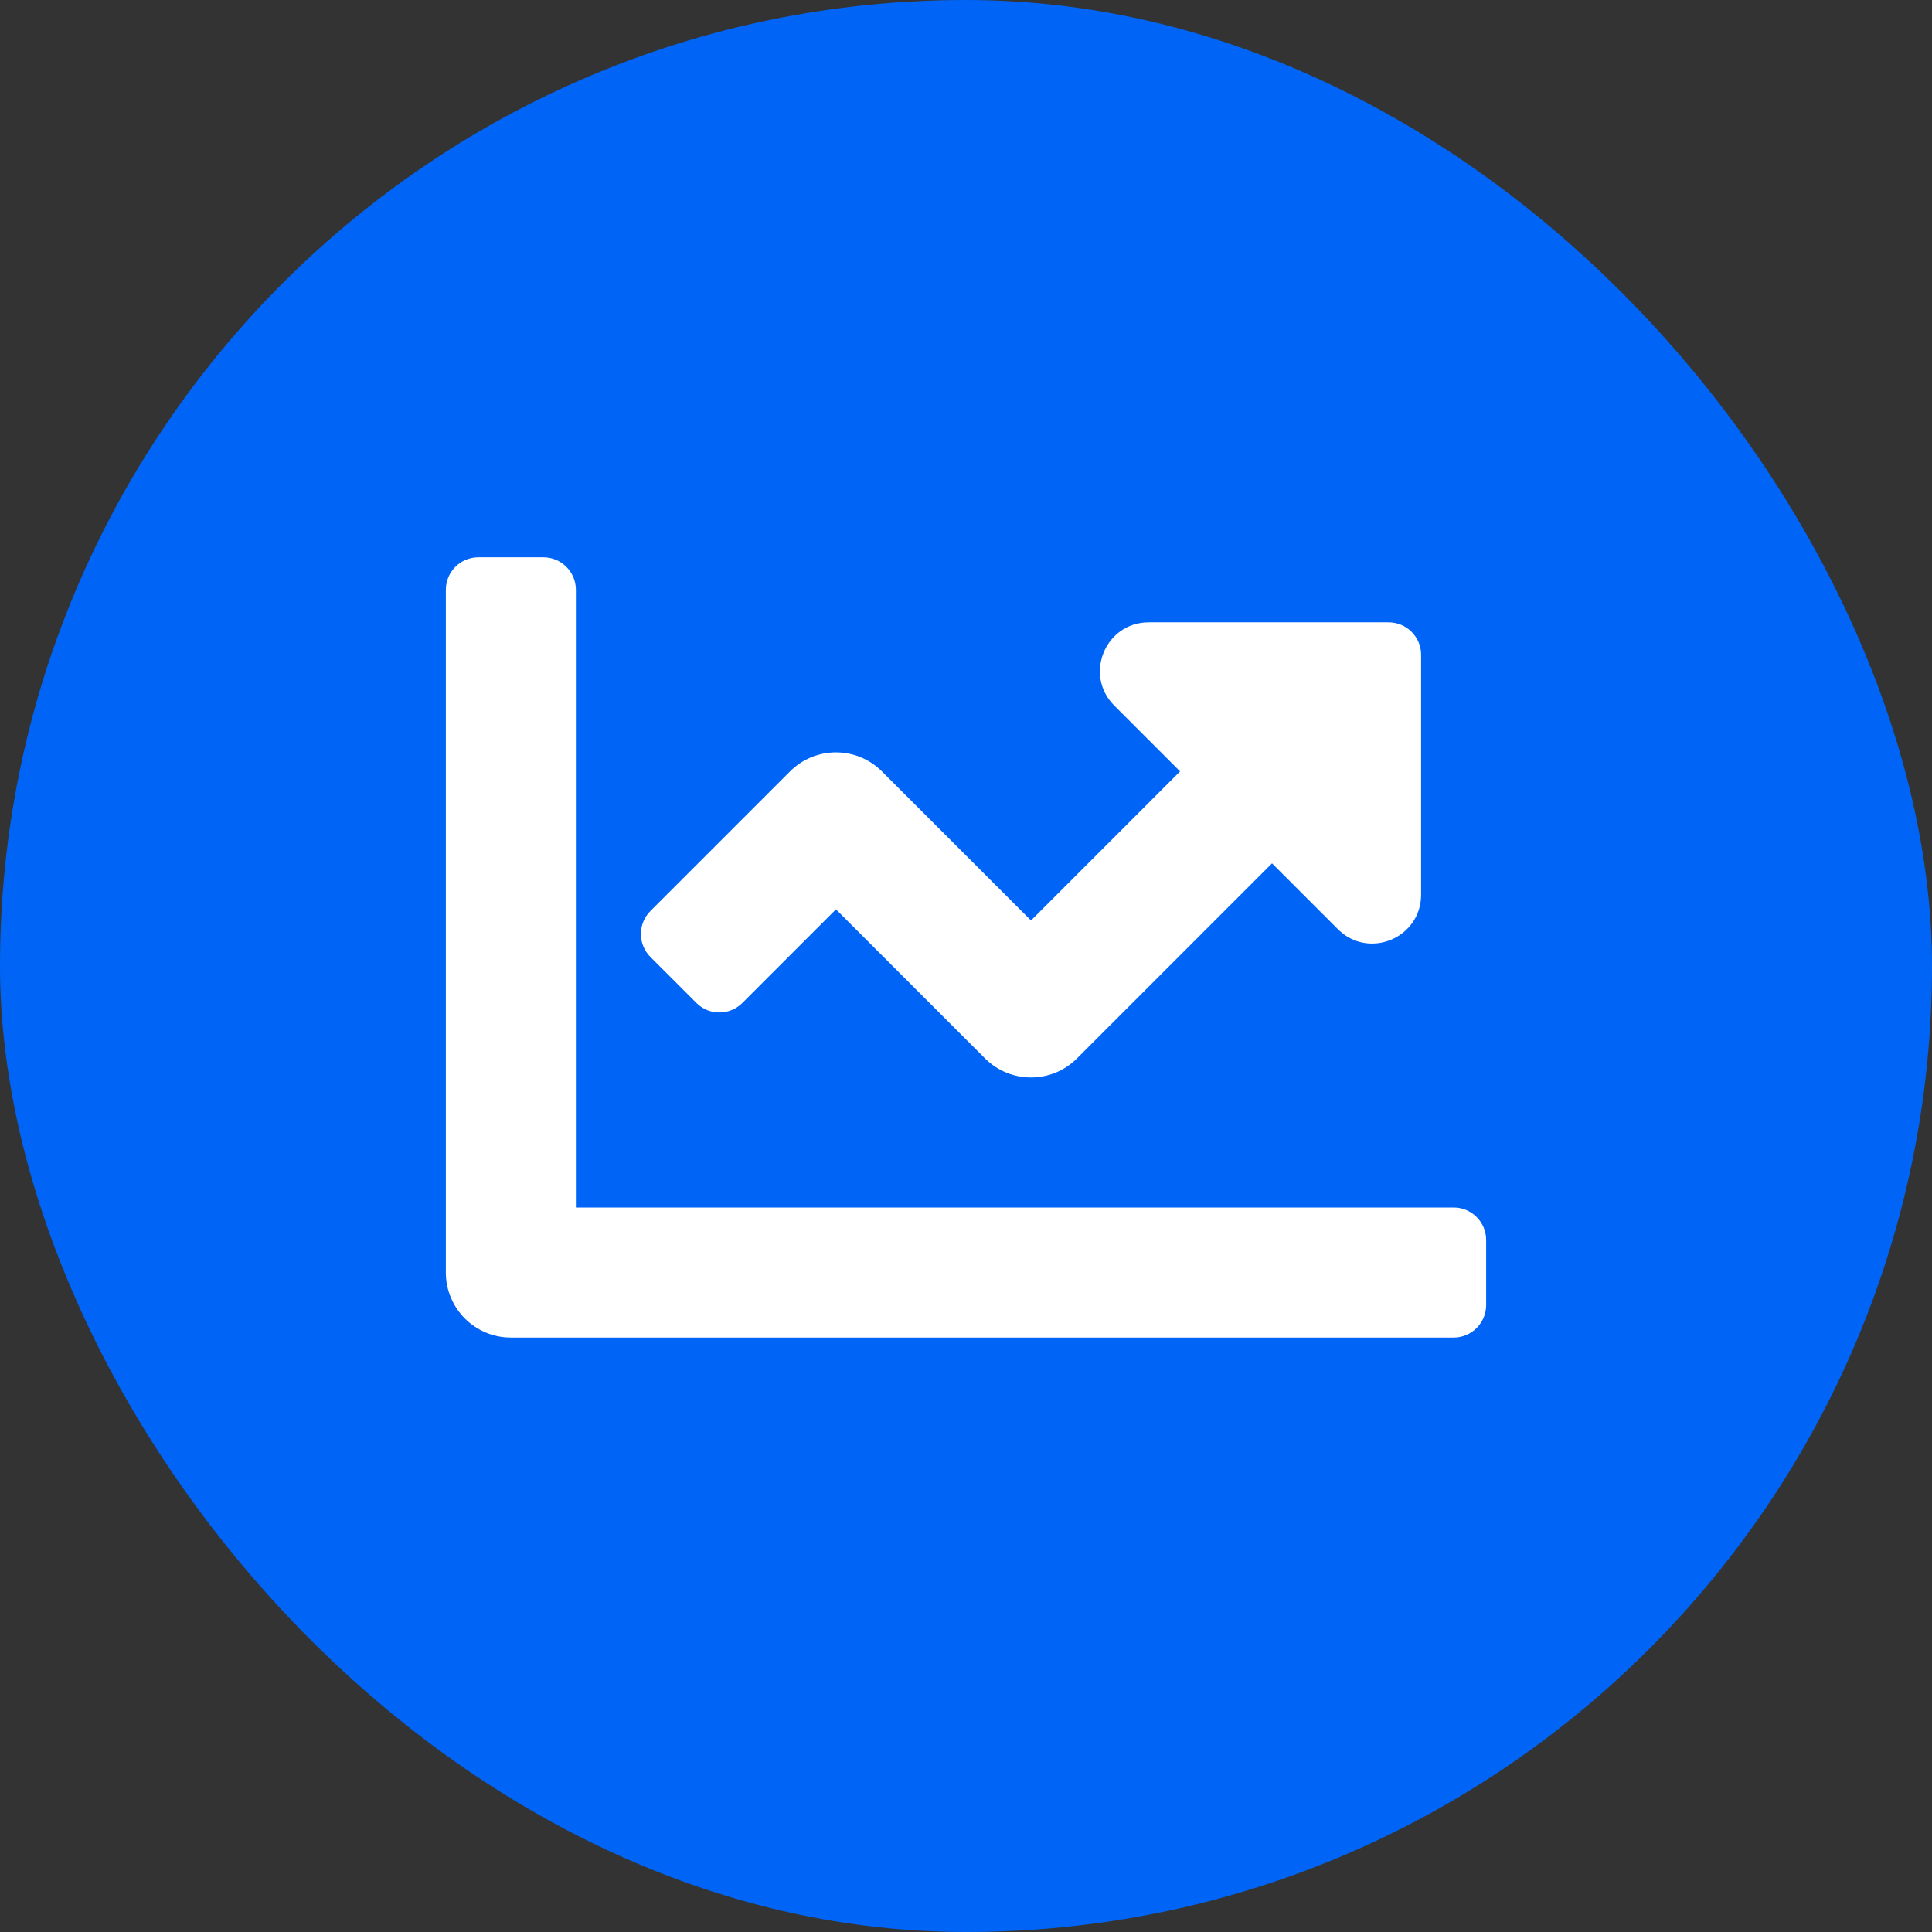
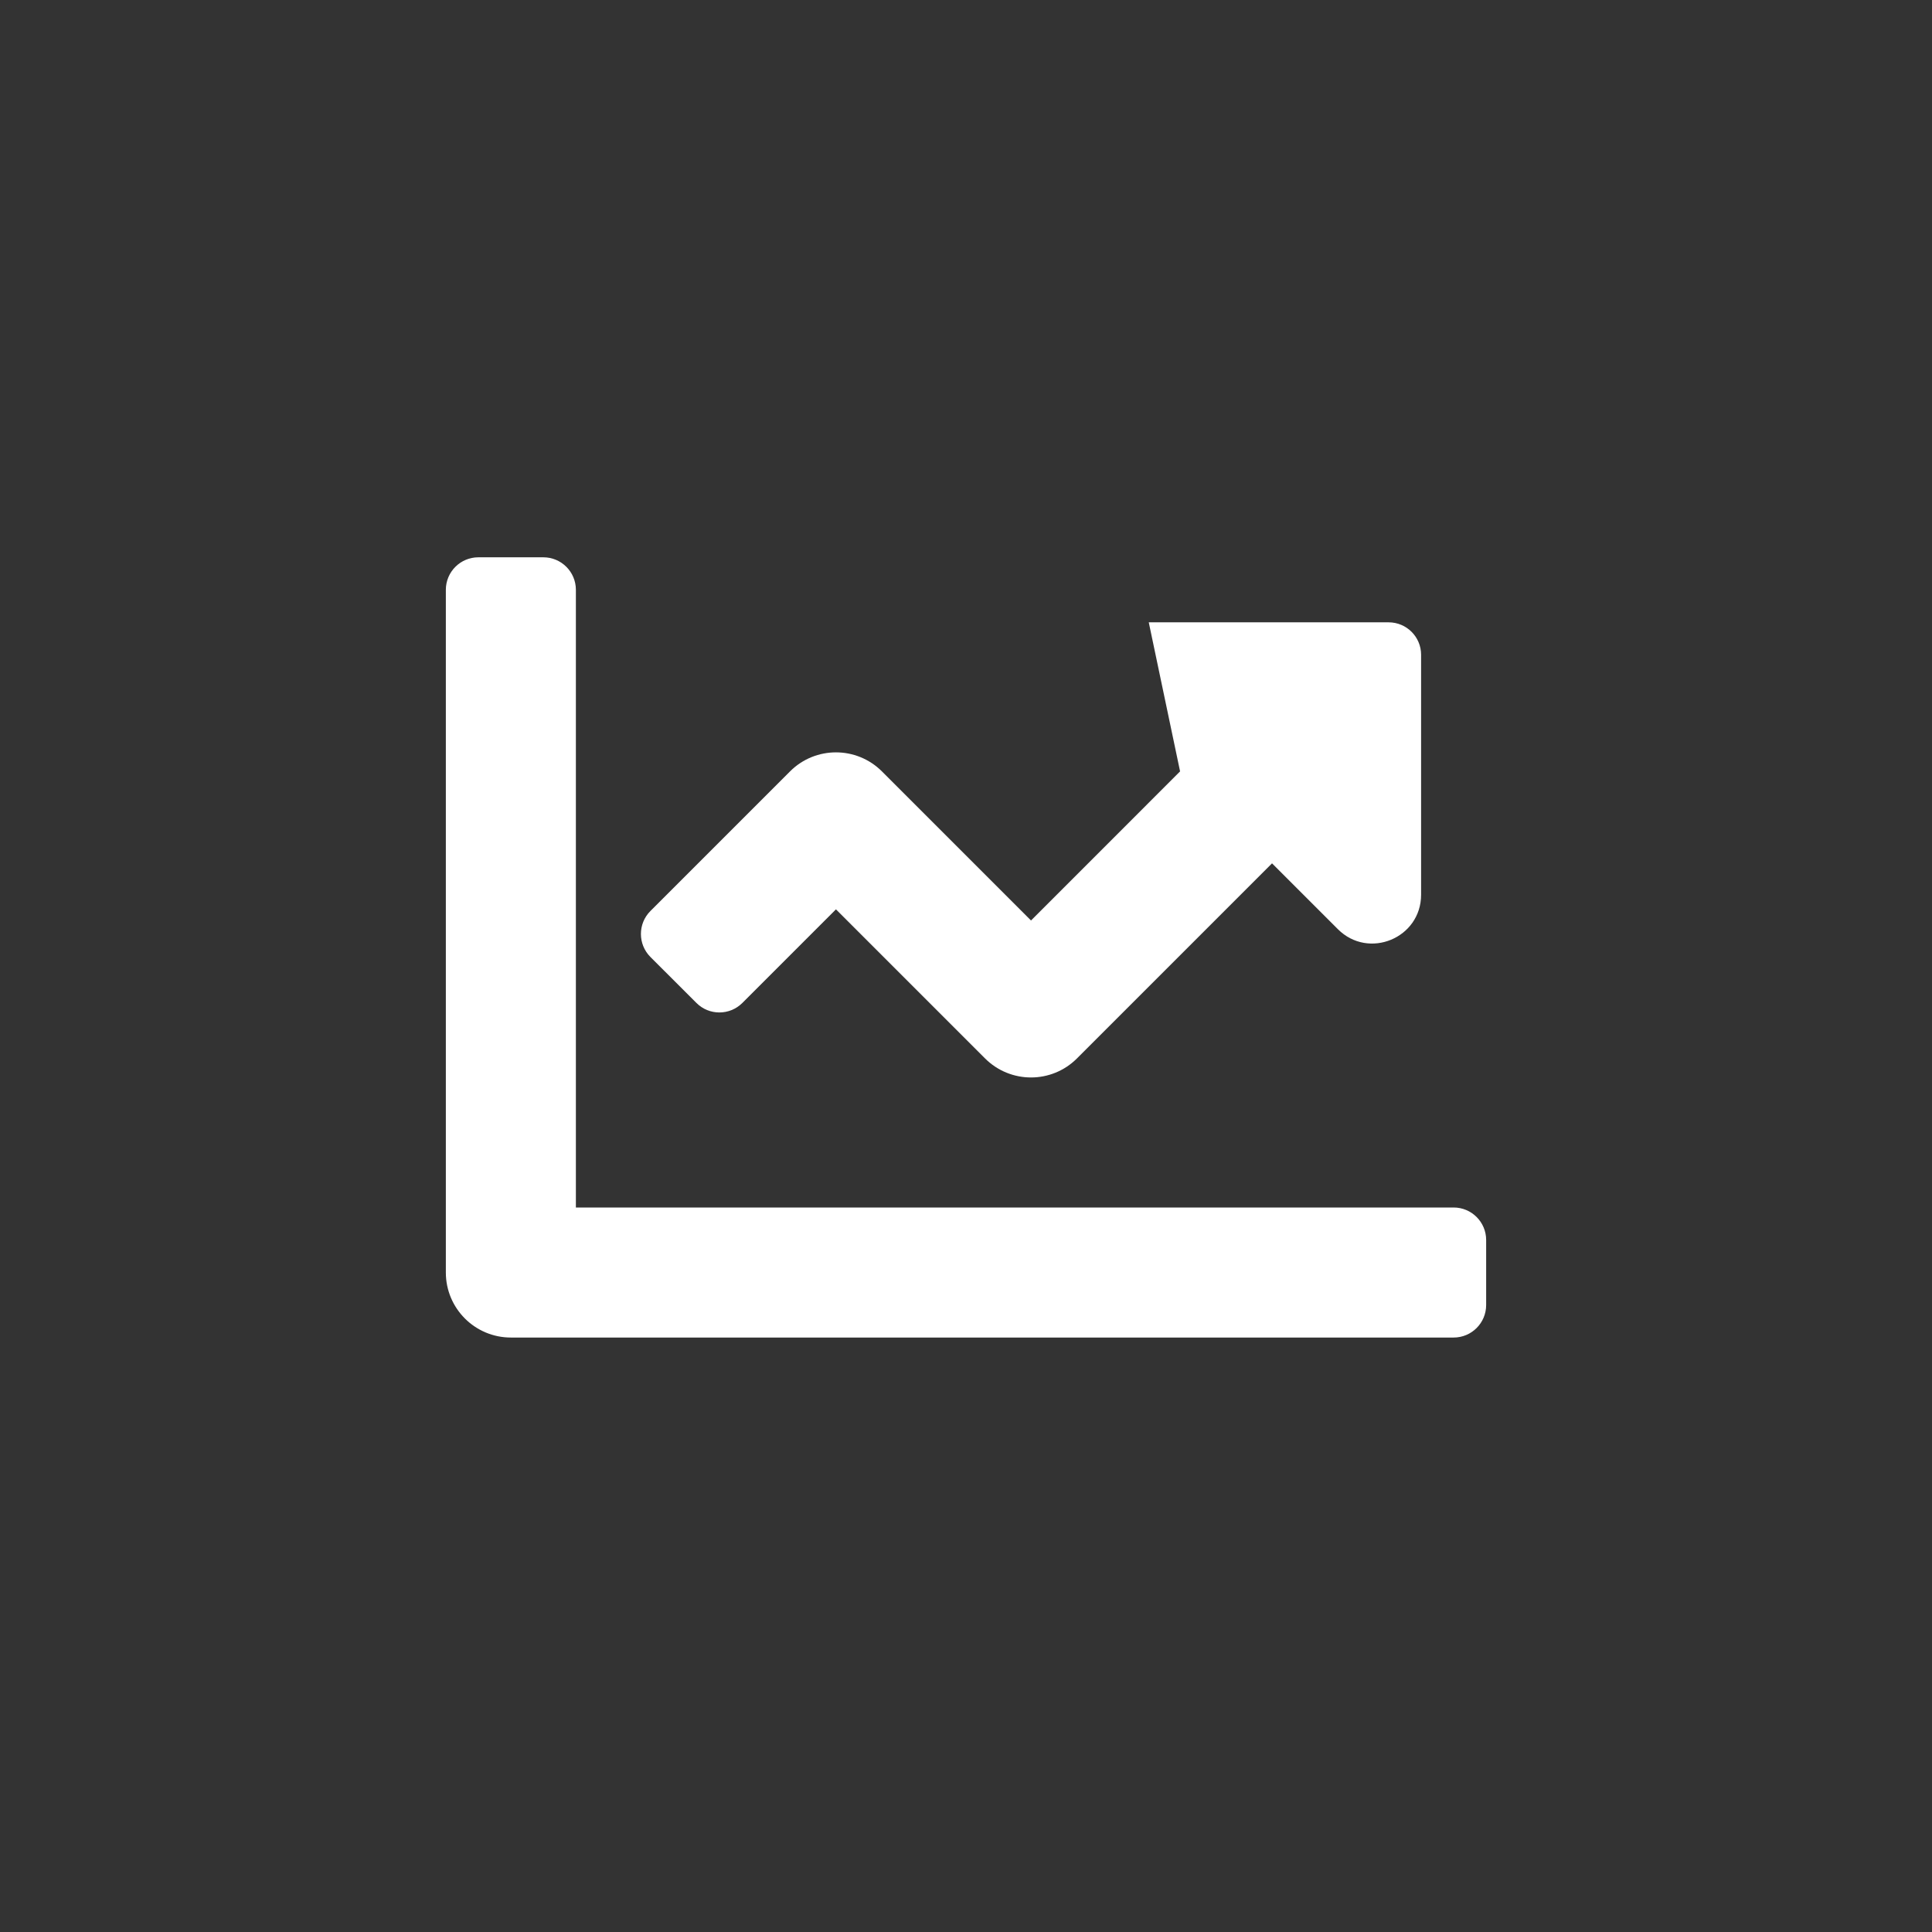
<svg xmlns="http://www.w3.org/2000/svg" width="52" height="52" viewBox="0 0 52 52" fill="none">
  <rect x="0" y="0" width="52" height="52" fill="#333333" stroke="none" />
-   <rect width="52" height="52" rx="26" fill="#0065F6" />
-   <path d="M39.125 32.5H15.5V15.875C15.5 15.392 15.108 15 14.625 15H12.875C12.392 15 12 15.392 12 15.875V34.25C12 35.216 12.784 36 13.75 36H39.125C39.608 36 40 35.608 40 35.125V33.375C40 32.892 39.608 32.5 39.125 32.5ZM37.375 16.75H30.919C29.749 16.75 29.164 18.164 29.991 18.991L31.762 20.762L27.75 24.775L23.738 20.763C23.054 20.079 21.946 20.079 21.263 20.763L17.506 24.52C17.165 24.861 17.165 25.415 17.506 25.757L18.744 26.994C19.085 27.336 19.639 27.336 19.981 26.994L22.5 24.475L26.512 28.487C27.196 29.171 28.304 29.171 28.987 28.487L34.237 23.237L36.009 25.009C36.836 25.836 38.249 25.25 38.249 24.081V17.625C38.25 17.142 37.858 16.75 37.375 16.75Z" fill="white" />
+   <path d="M39.125 32.5H15.5V15.875C15.5 15.392 15.108 15 14.625 15H12.875C12.392 15 12 15.392 12 15.875V34.25C12 35.216 12.784 36 13.75 36H39.125C39.608 36 40 35.608 40 35.125V33.375C40 32.892 39.608 32.5 39.125 32.5ZM37.375 16.75H30.919L31.762 20.762L27.75 24.775L23.738 20.763C23.054 20.079 21.946 20.079 21.263 20.763L17.506 24.52C17.165 24.861 17.165 25.415 17.506 25.757L18.744 26.994C19.085 27.336 19.639 27.336 19.981 26.994L22.5 24.475L26.512 28.487C27.196 29.171 28.304 29.171 28.987 28.487L34.237 23.237L36.009 25.009C36.836 25.836 38.249 25.25 38.249 24.081V17.625C38.25 17.142 37.858 16.75 37.375 16.75Z" fill="white" />
</svg>